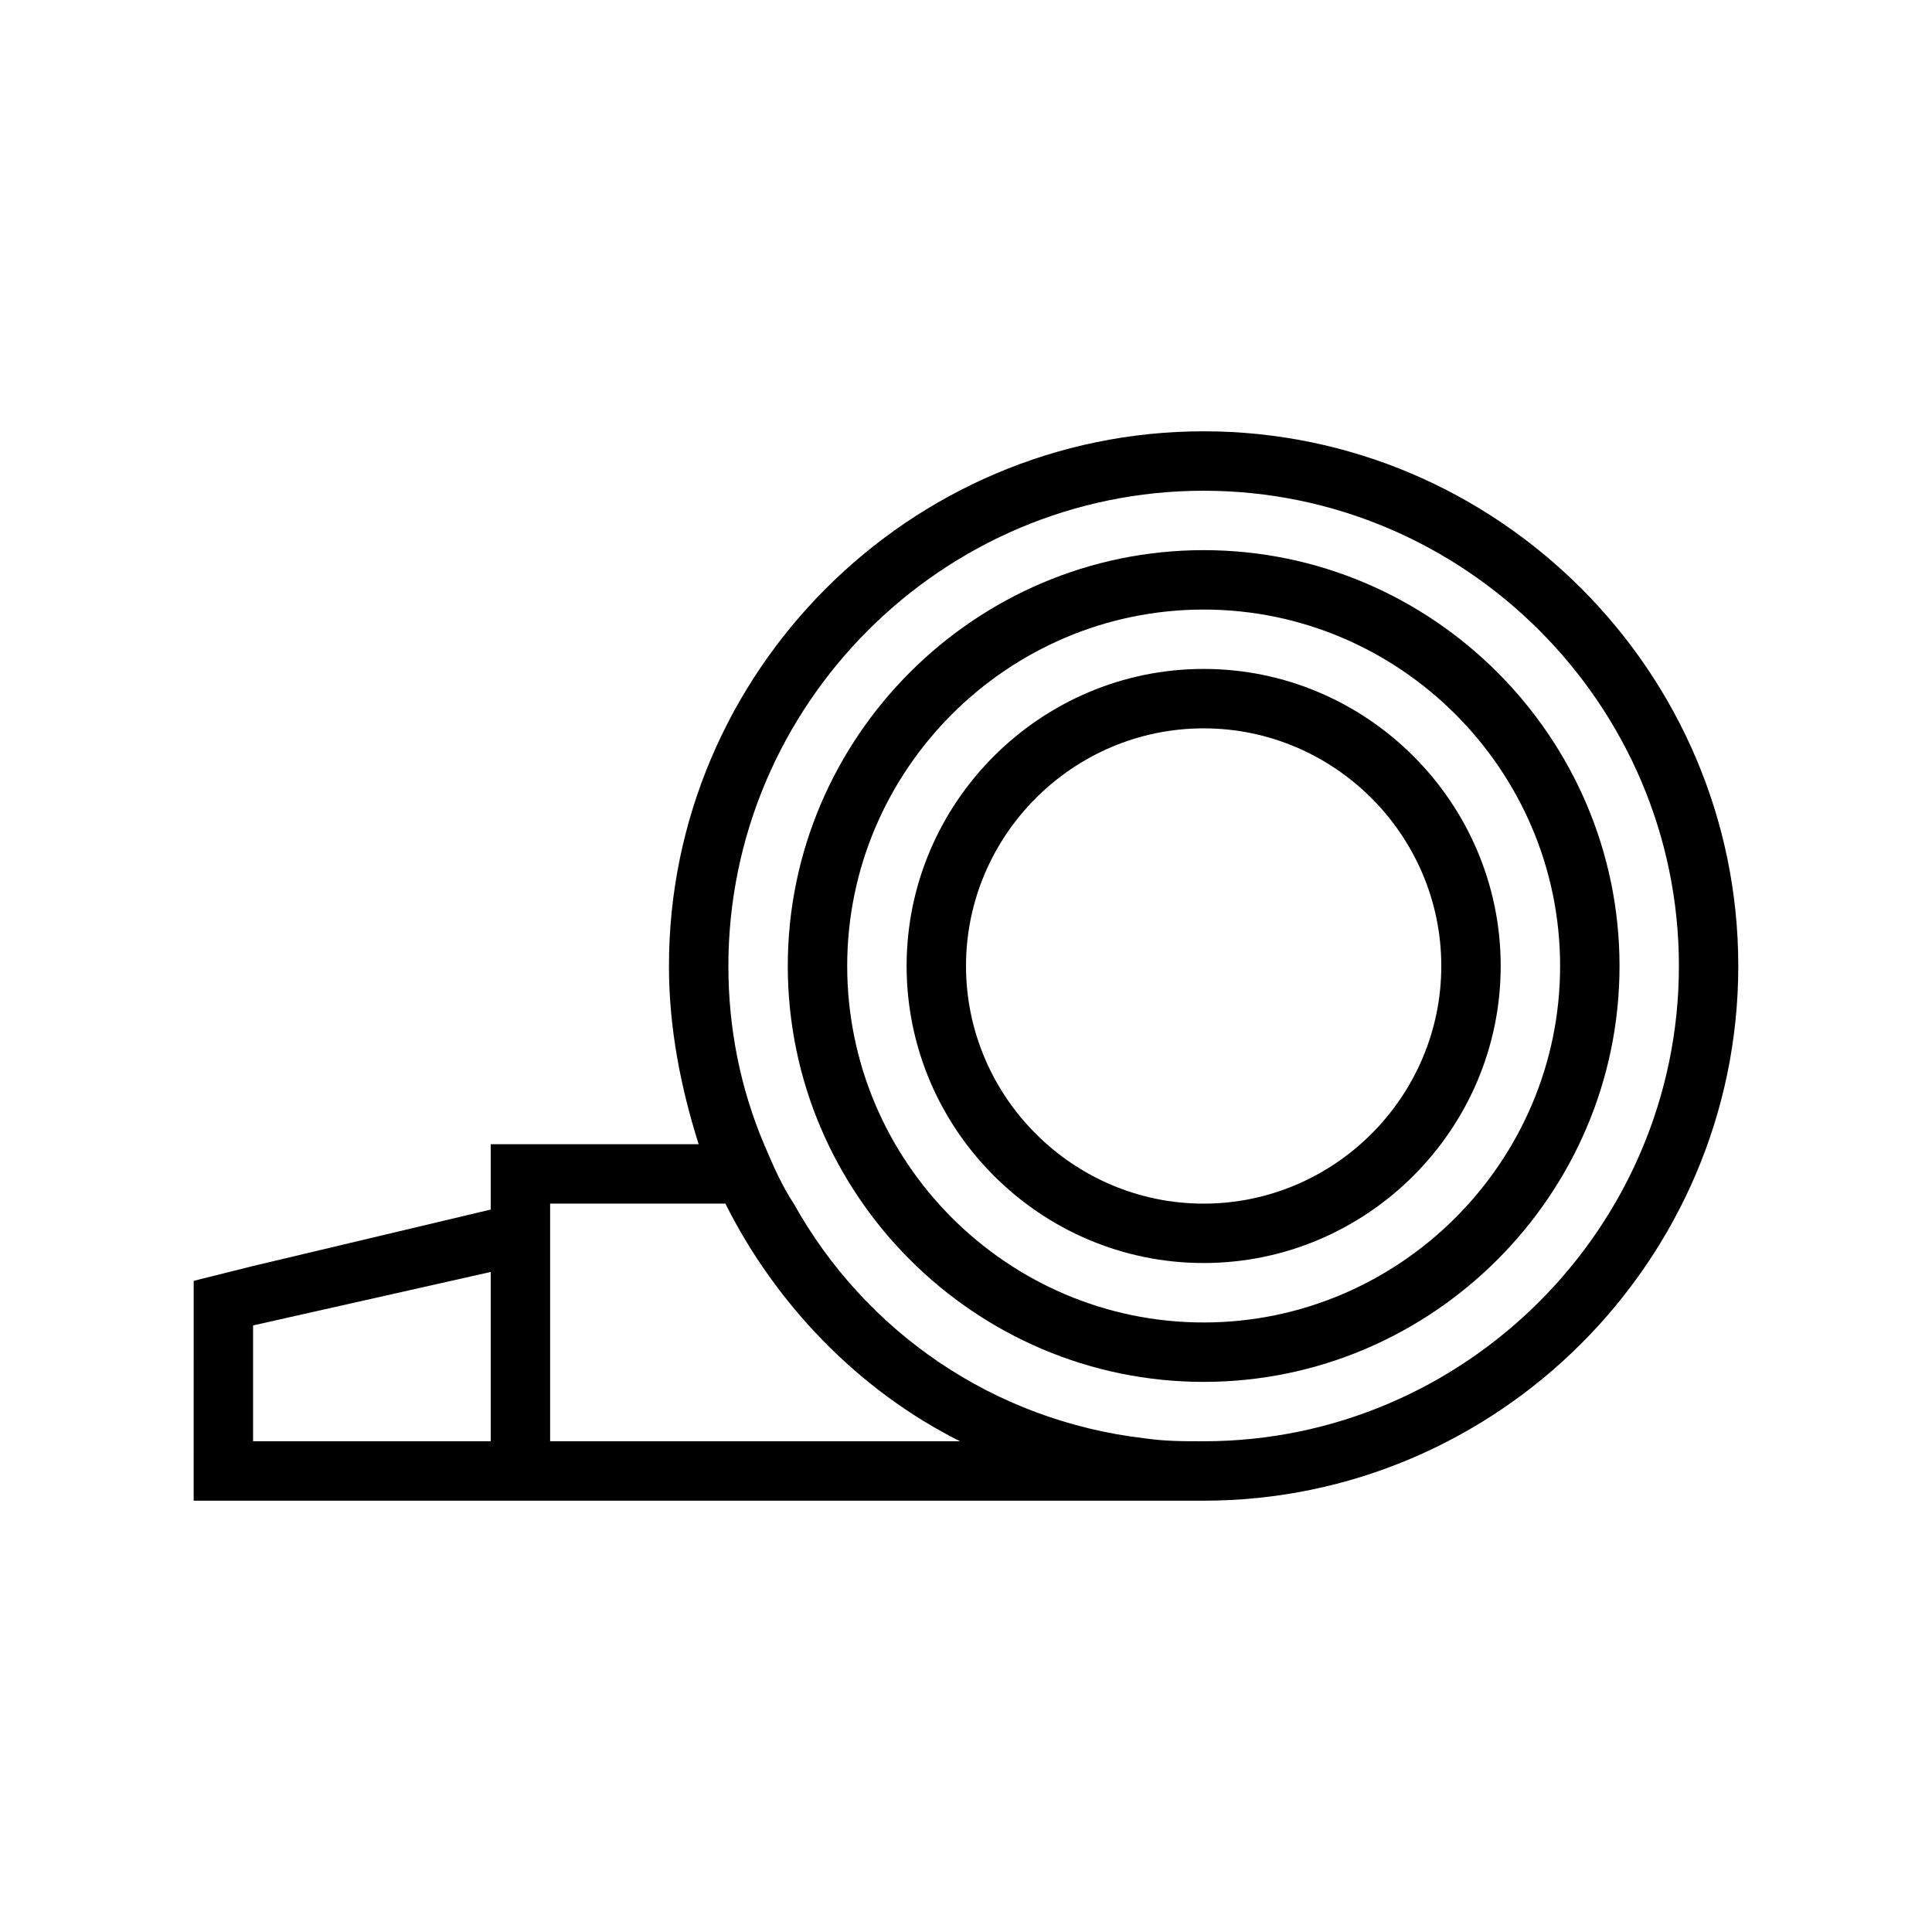
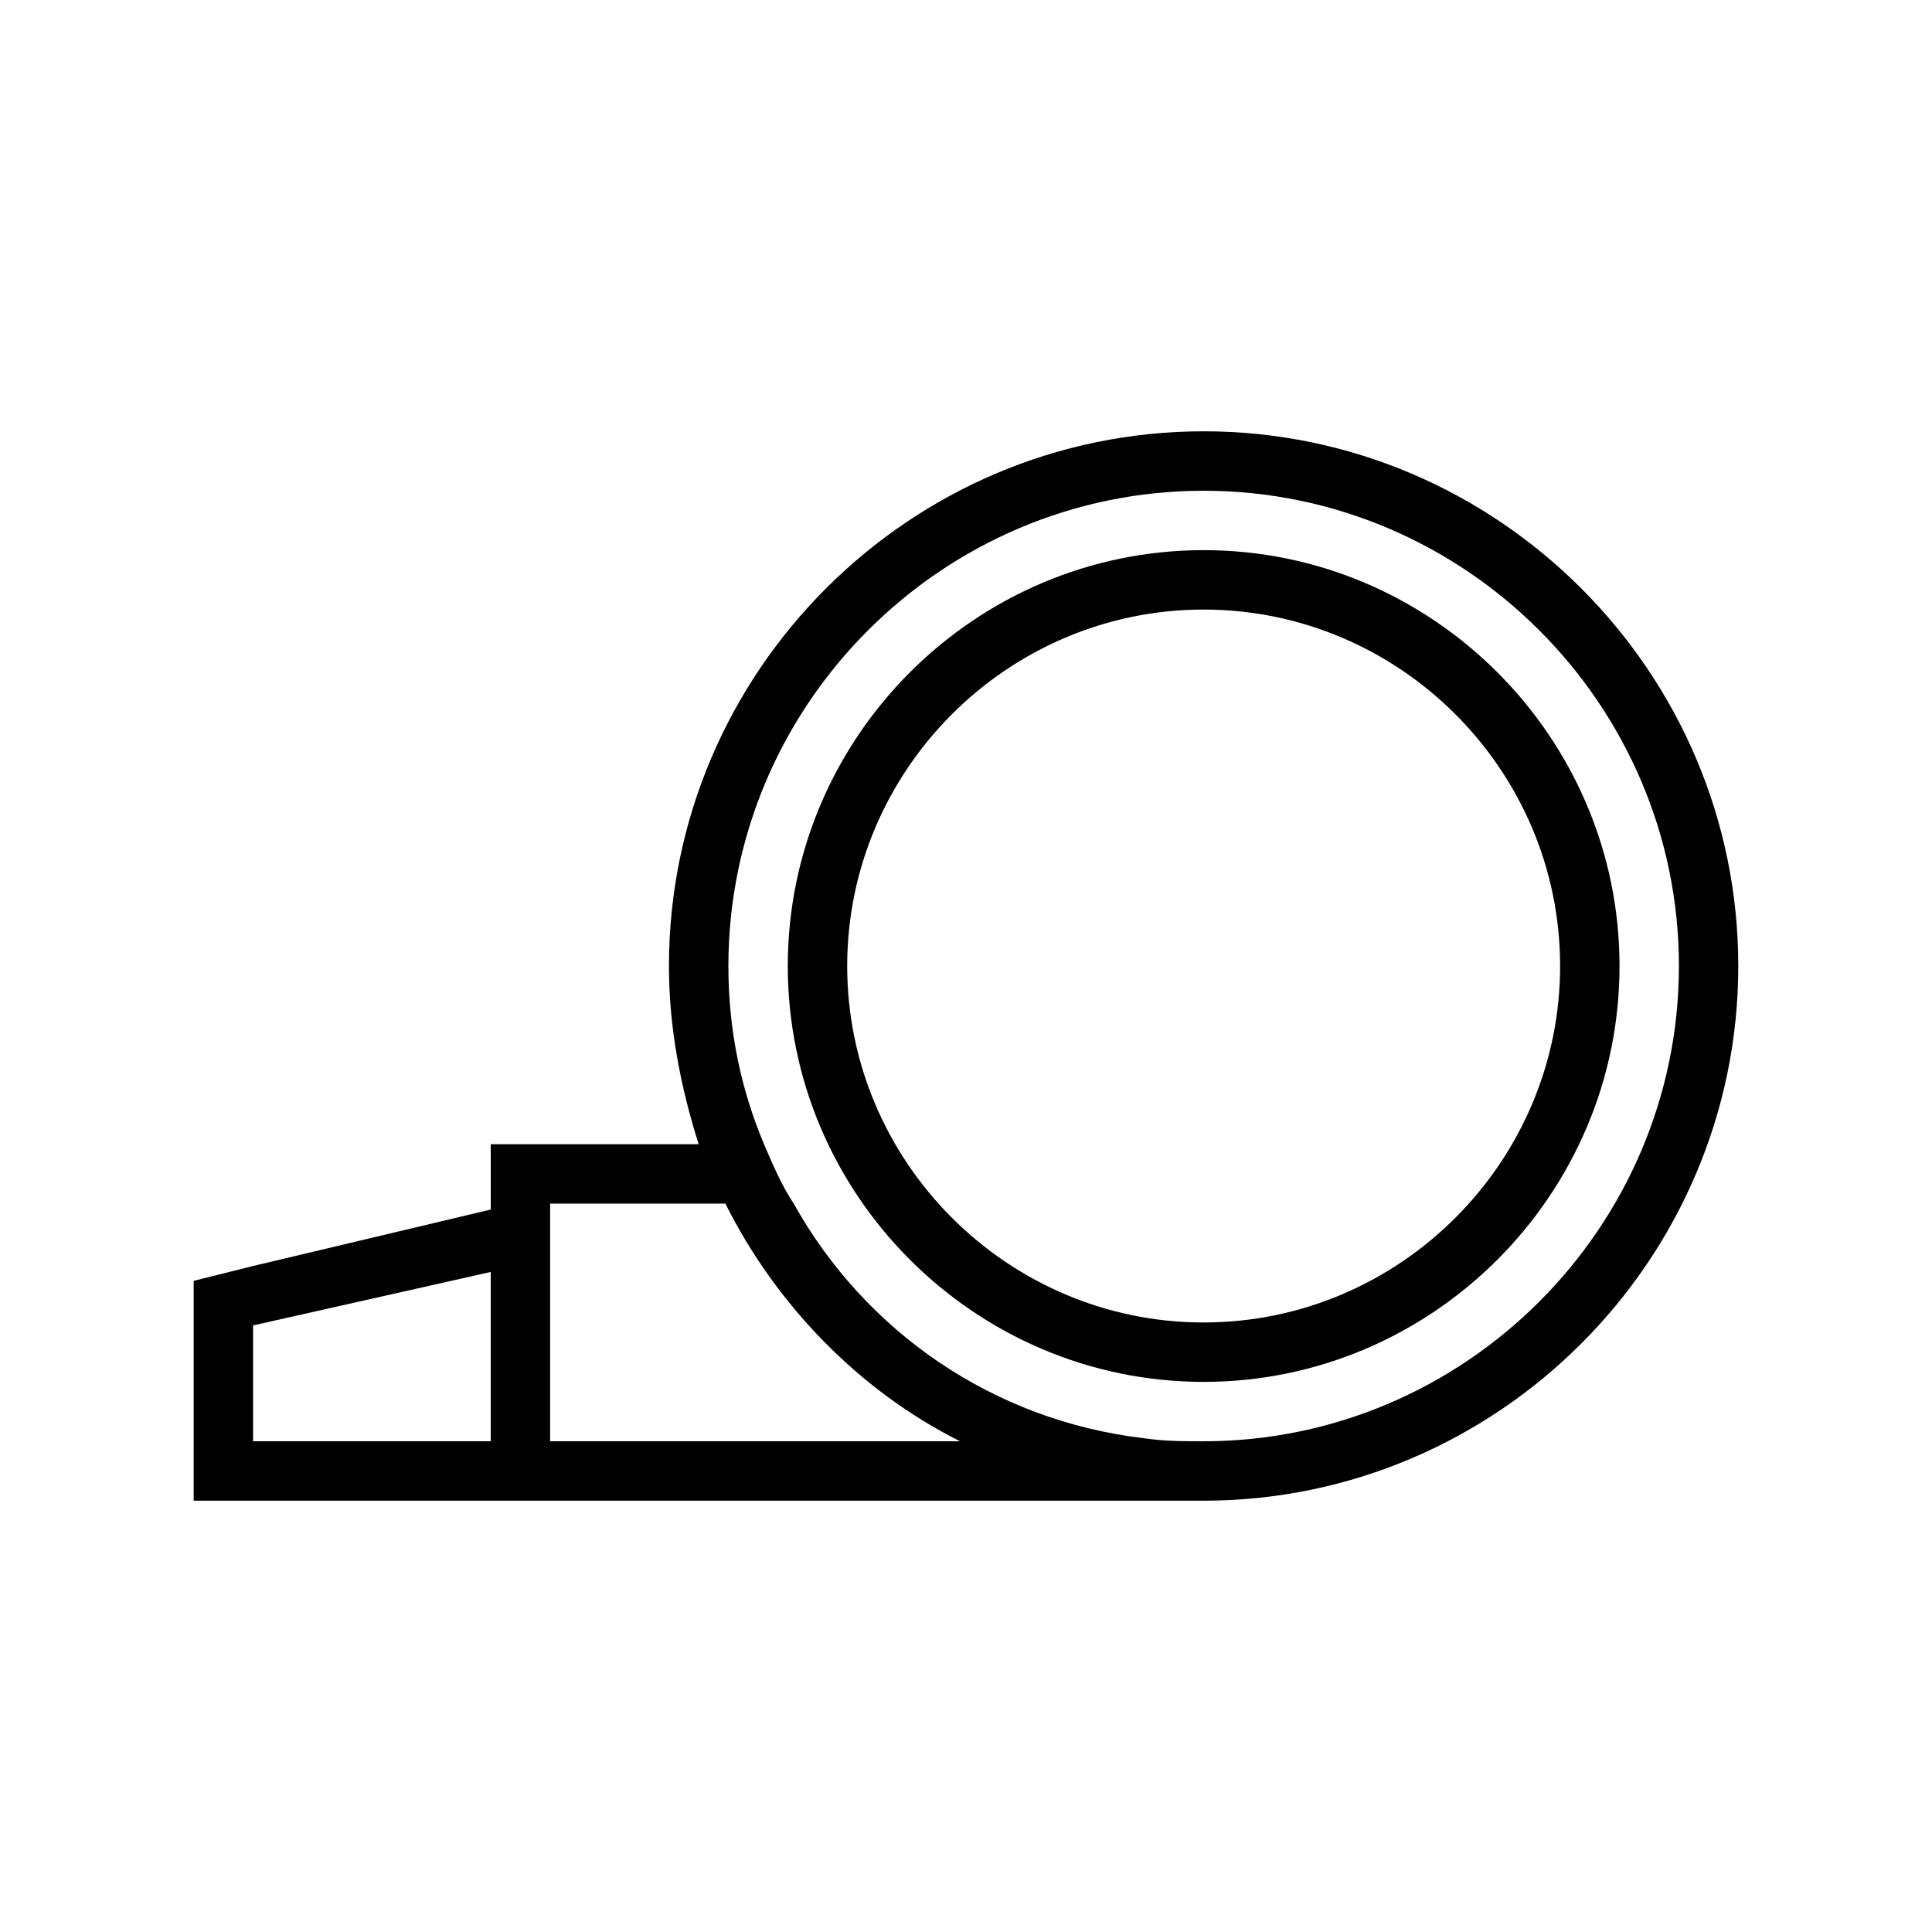
<svg xmlns="http://www.w3.org/2000/svg" fill="#000000" width="800px" height="800px" version="1.1" viewBox="144 144 512 512">
  <g>
    <path d="m462.98 305.54c51.957 0 94.465 42.508 94.465 94.465s-42.508 94.465-94.465 94.465c-51.957 0-94.465-42.508-94.465-94.465s42.508-94.465 94.465-94.465m0-15.746c-60.613 0-110.21 49.594-110.21 110.21 0 60.613 49.594 110.21 110.21 110.21 60.613 0 110.21-49.594 110.21-110.21 0-60.613-49.594-110.21-110.21-110.21z" />
-     <path d="m462.98 337.02c34.637 0 62.977 28.34 62.977 62.977s-28.34 62.977-62.977 62.977c-34.637 0-62.977-28.34-62.977-62.977s28.336-62.977 62.977-62.977m0-15.746c-43.297 0-78.719 35.426-78.719 78.719 0 43.297 35.426 78.719 78.719 78.719 43.297 0 78.719-35.426 78.719-78.719 0-43.293-35.426-78.719-78.719-78.719z" />
    <path d="m462.98 258.3c-77.934 0-141.7 63.762-141.7 141.7 0 16.531 3.148 32.273 7.871 47.23h-55.102v17.316l-62.977 14.957-15.742 3.938v15.742l-0.008 42.516h267.64c77.934 0 141.7-63.762 141.7-141.7 0.008-77.934-63.758-141.7-141.69-141.7zm-251.91 267.65v-30.699l62.977-14.168v44.867zm78.719 0v-62.977h46.445c13.383 26.766 35.426 49.594 62.188 62.977zm173.19 0c-5.512 0-10.234 0-15.742-0.789-40.148-4.723-73.996-28.34-92.891-62.188-3.148-4.723-5.512-10.234-7.871-15.742-6.297-14.957-9.445-30.699-9.445-47.23 0-69.273 56.68-125.95 125.95-125.95 69.273 0 125.95 56.68 125.95 125.95-0.008 69.273-56.684 125.95-125.96 125.95z" />
  </g>
</svg>